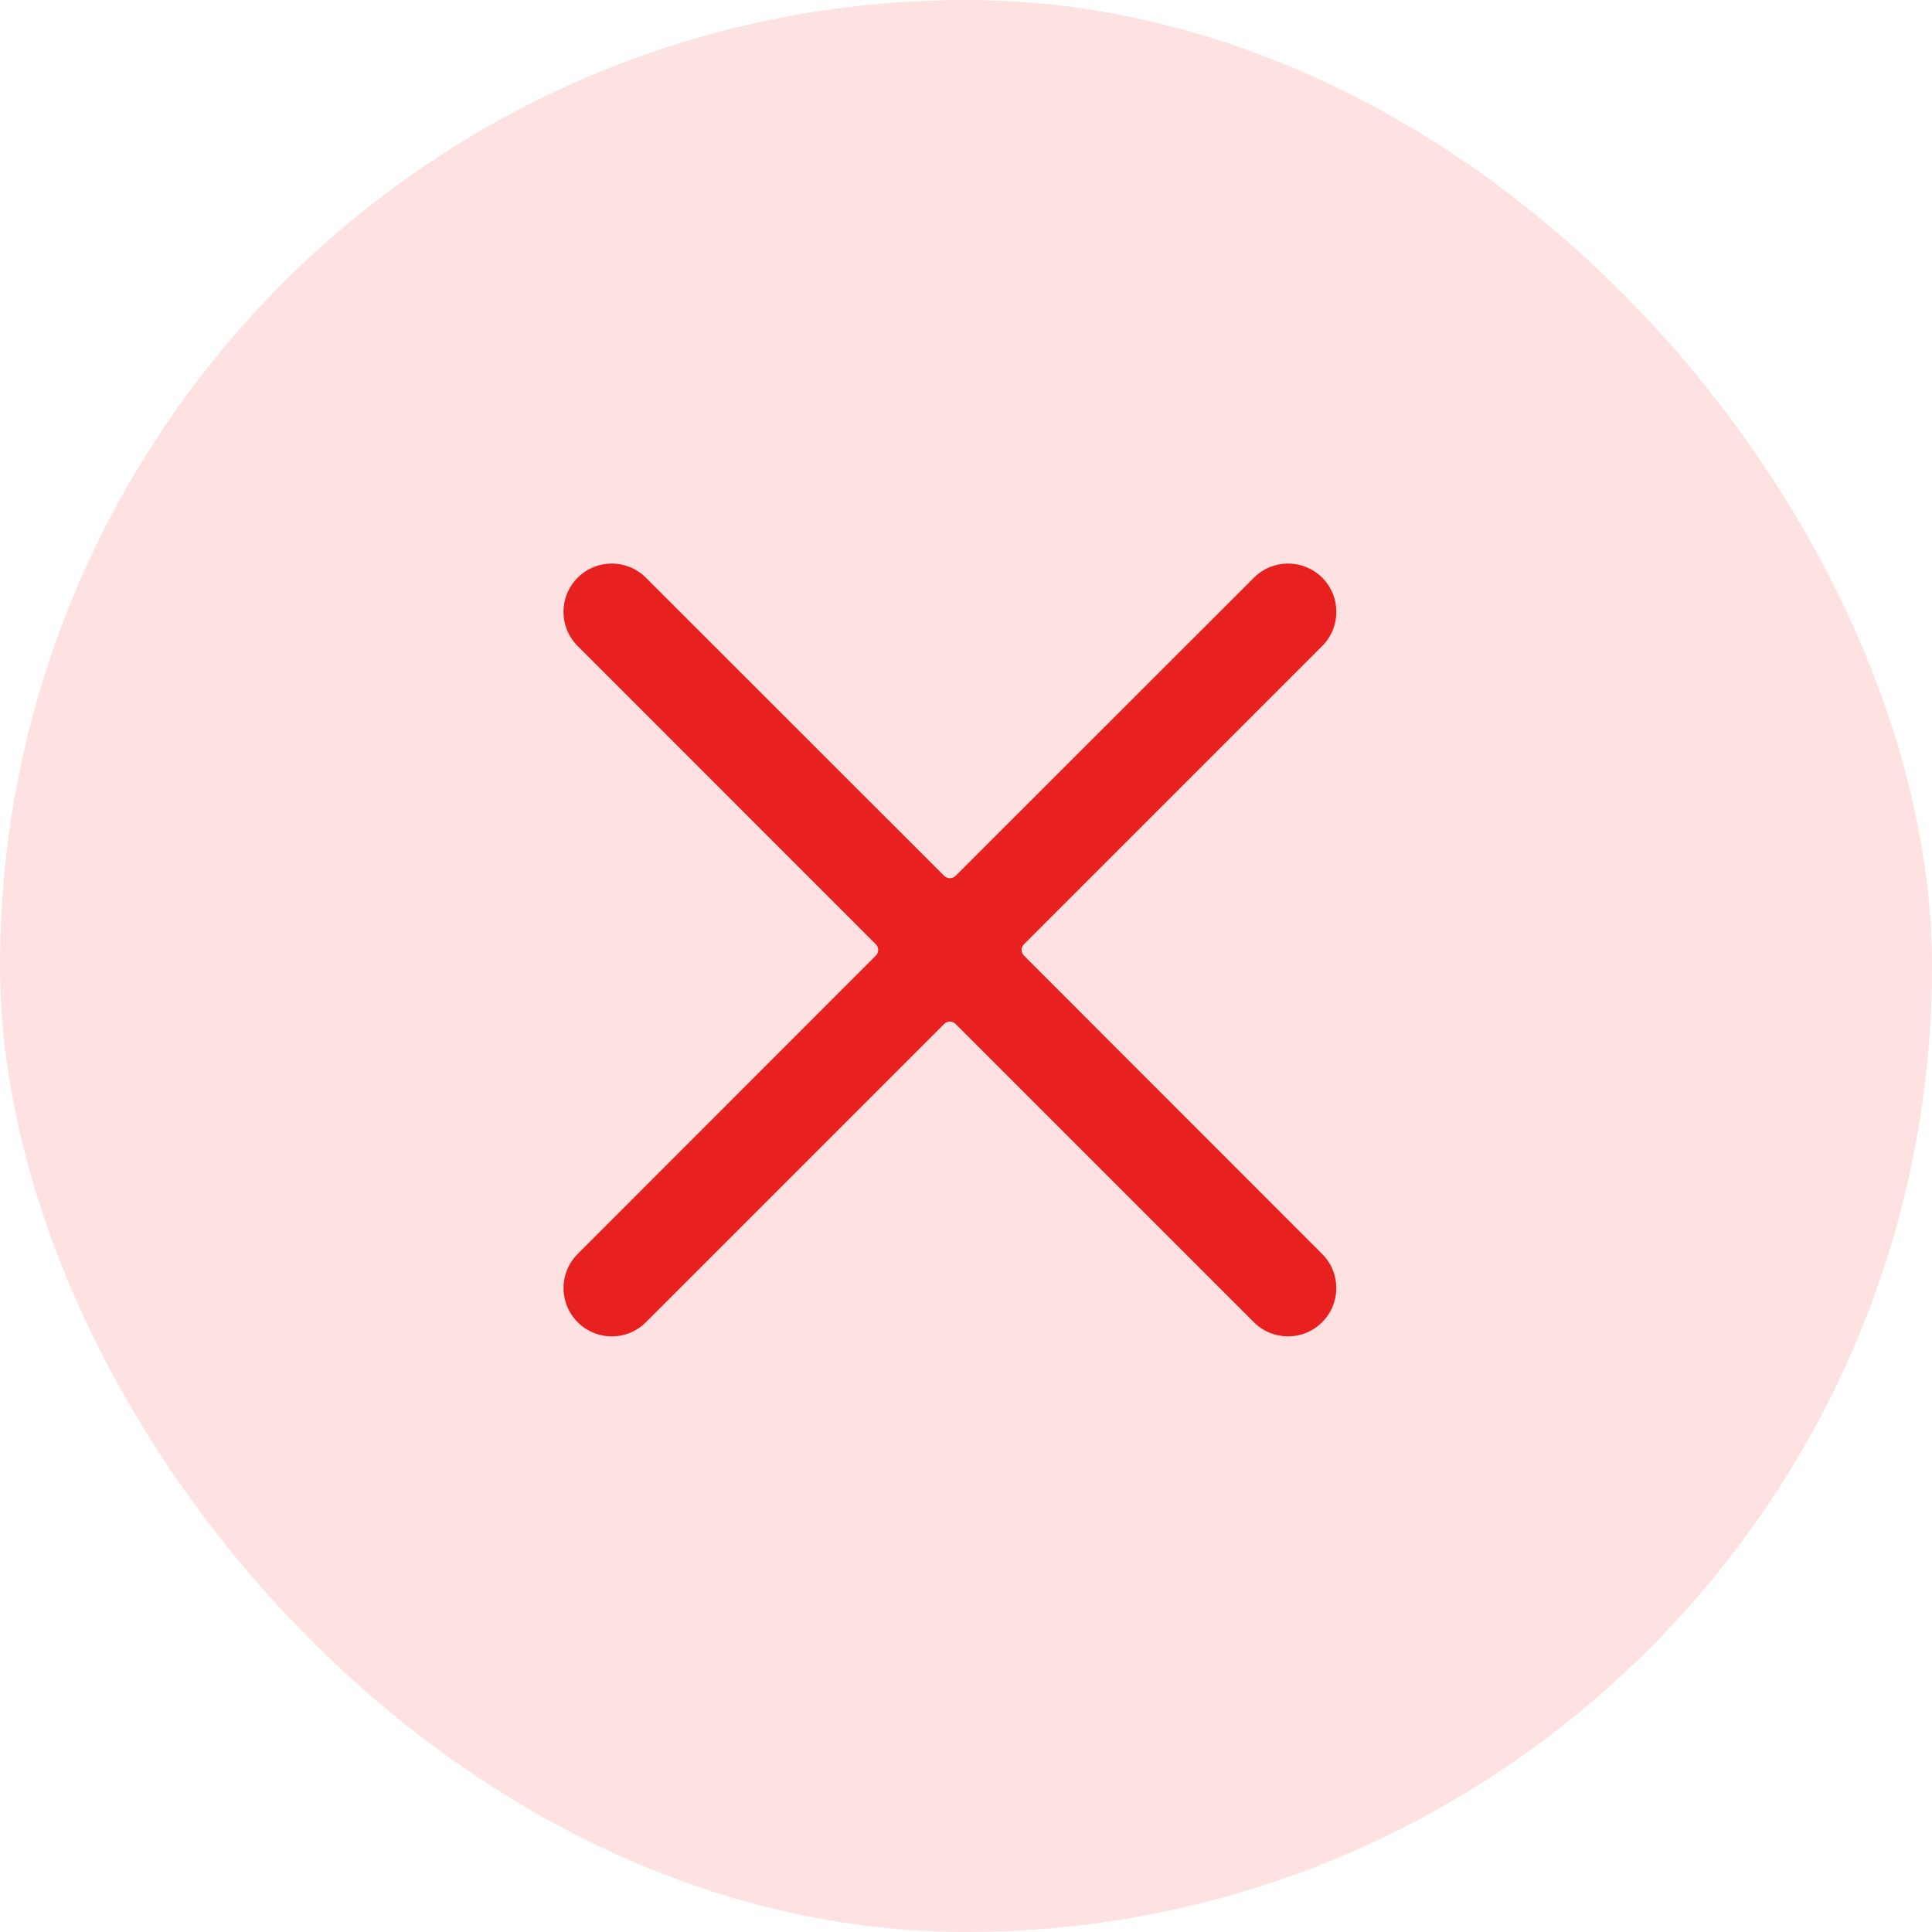
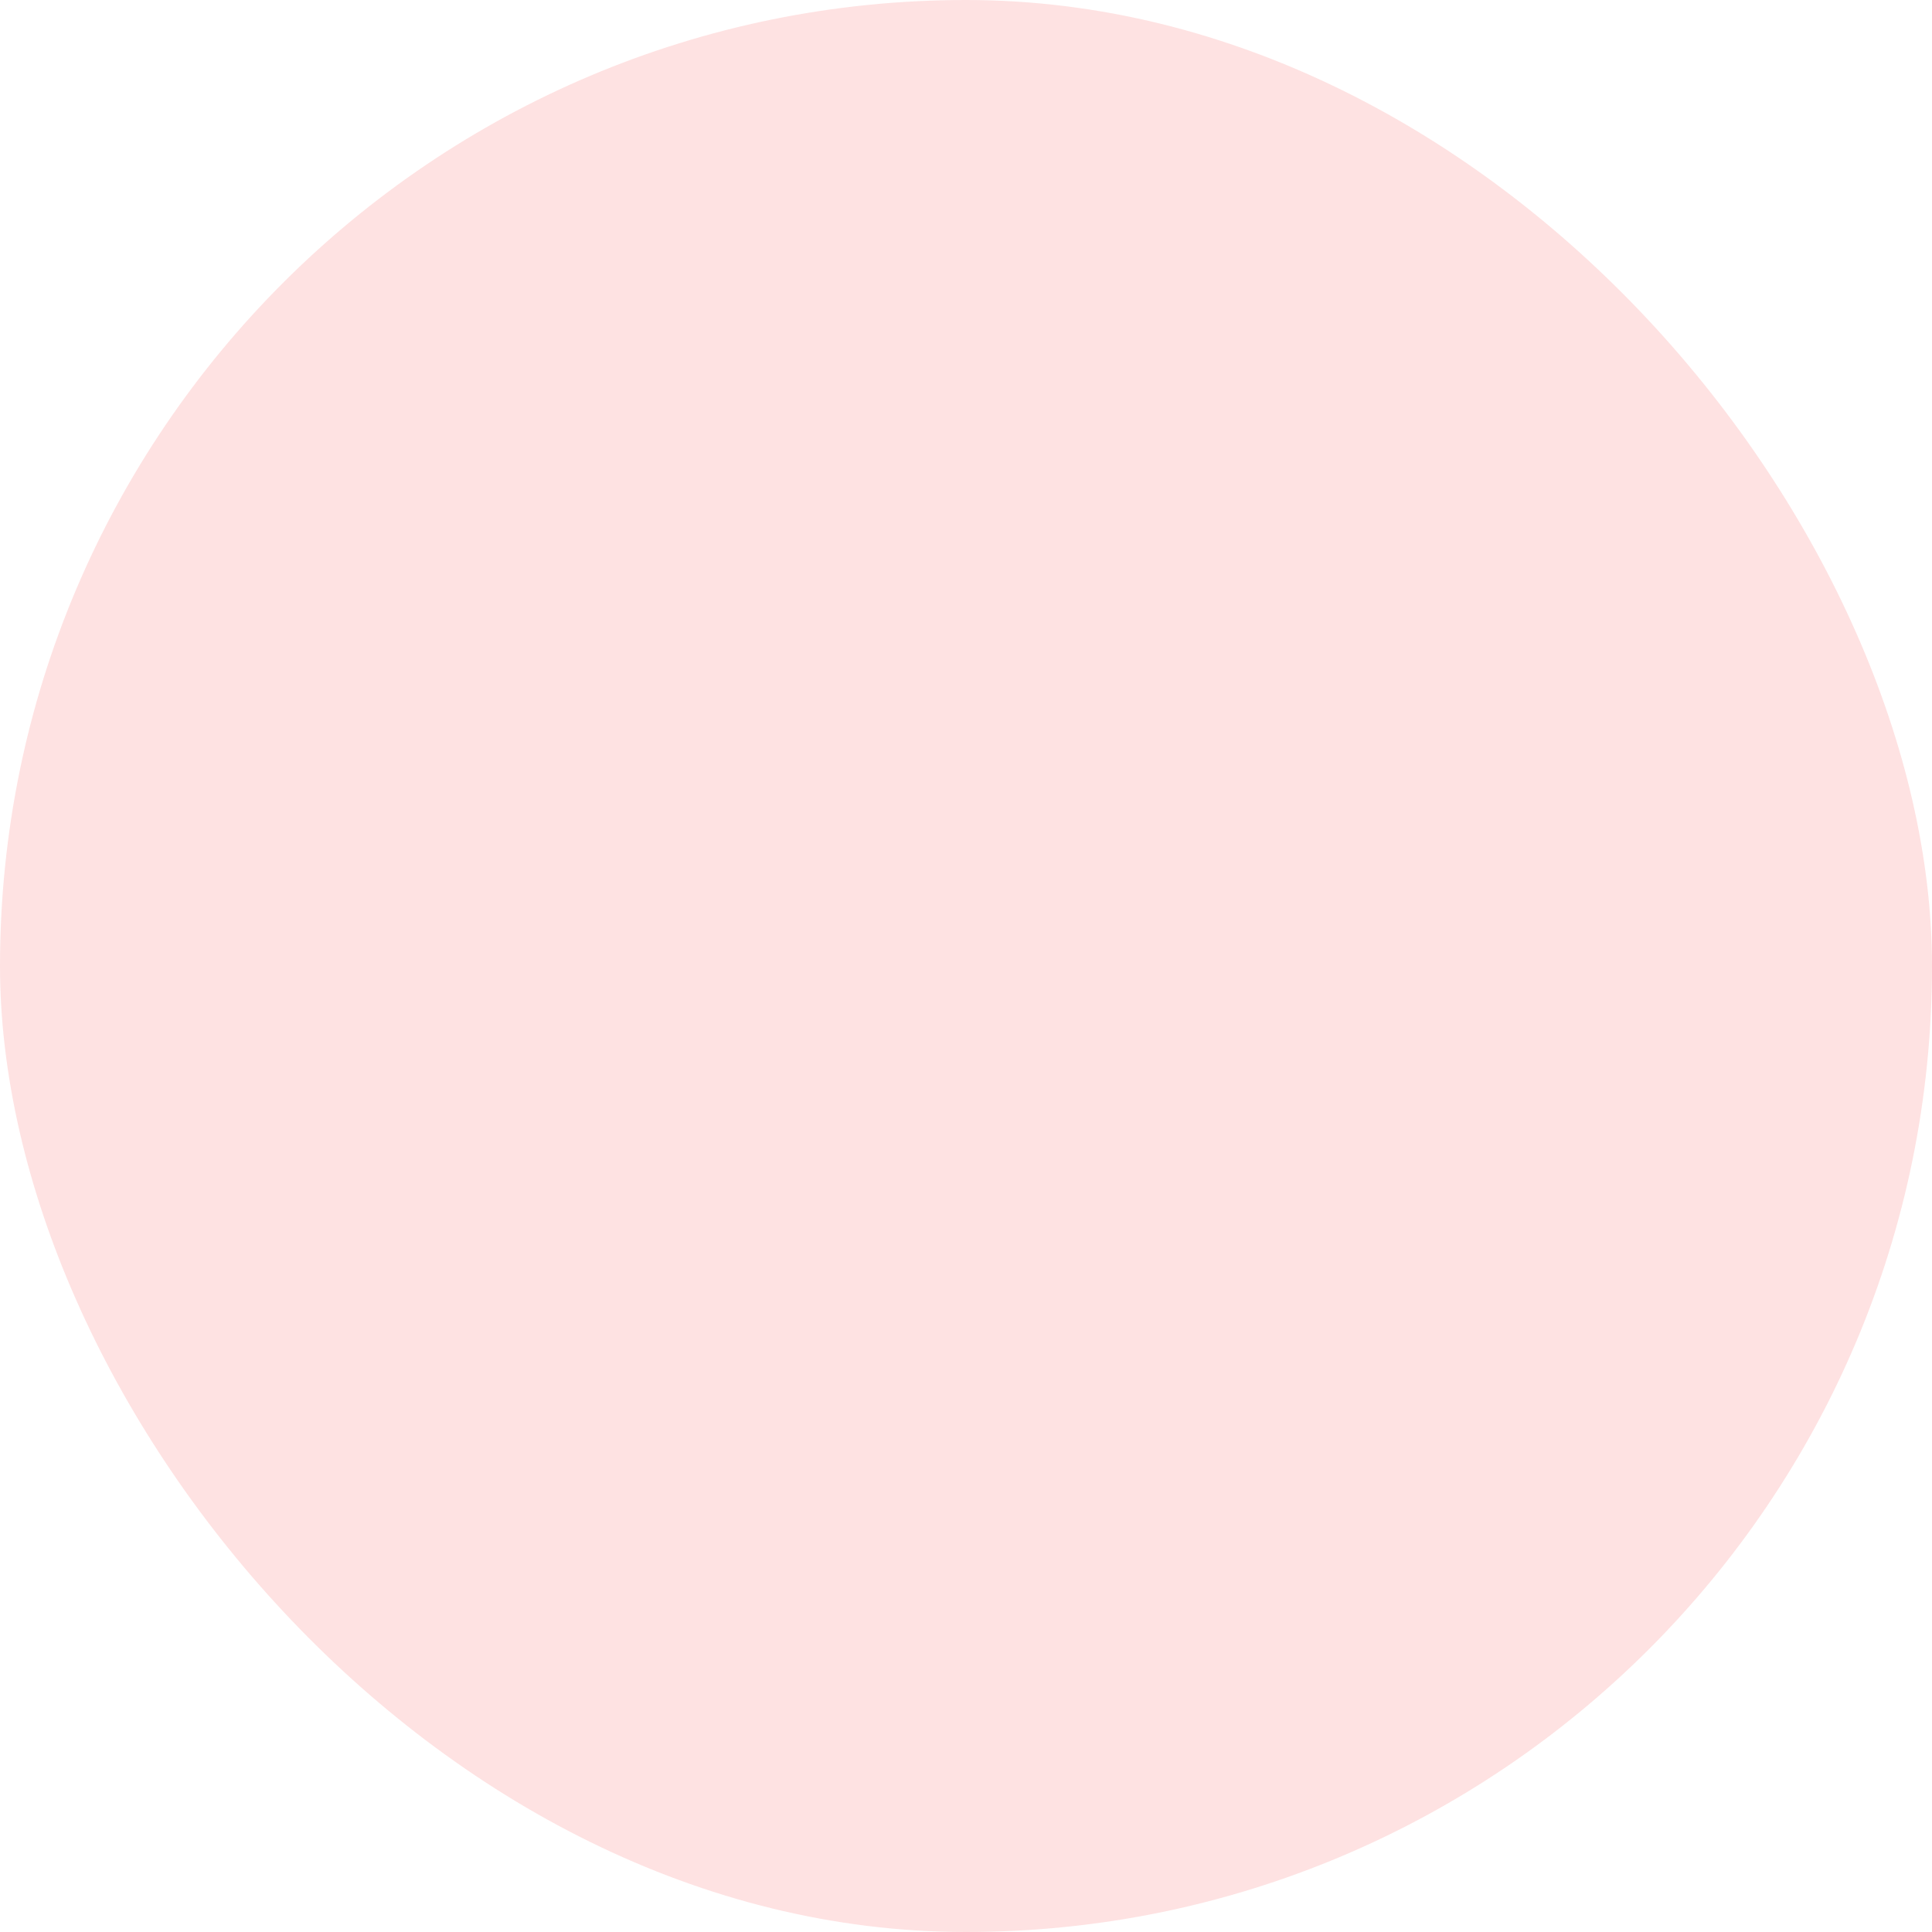
<svg xmlns="http://www.w3.org/2000/svg" width="24" height="24" viewBox="0 0 24 24" fill="none">
  <rect width="24" height="24" rx="12" fill="#FEE2E2" />
-   <path d="M12.72 11.871C12.701 11.853 12.691 11.827 12.691 11.801C12.691 11.774 12.701 11.749 12.72 11.73L16.425 8.025C16.66 7.79 16.659 7.41 16.425 7.176C16.19 6.942 15.81 6.942 15.576 7.177L11.871 10.88C11.852 10.899 11.827 10.909 11.8 10.909C11.774 10.909 11.748 10.899 11.729 10.88L8.024 7.177C7.79 6.942 7.41 6.942 7.176 7.176C6.941 7.411 6.941 7.791 7.176 8.025L10.88 11.73C10.899 11.749 10.909 11.774 10.909 11.801C10.909 11.827 10.899 11.853 10.88 11.871L7.176 15.577C7.024 15.728 6.965 15.949 7.021 16.156C7.076 16.363 7.238 16.525 7.445 16.581C7.652 16.636 7.873 16.577 8.024 16.425L11.729 12.72C11.748 12.701 11.774 12.691 11.8 12.691C11.827 12.691 11.852 12.701 11.871 12.72L15.576 16.425C15.81 16.659 16.19 16.66 16.424 16.425C16.659 16.191 16.659 15.811 16.424 15.577L12.72 11.871Z" fill="#E82020" />
</svg>